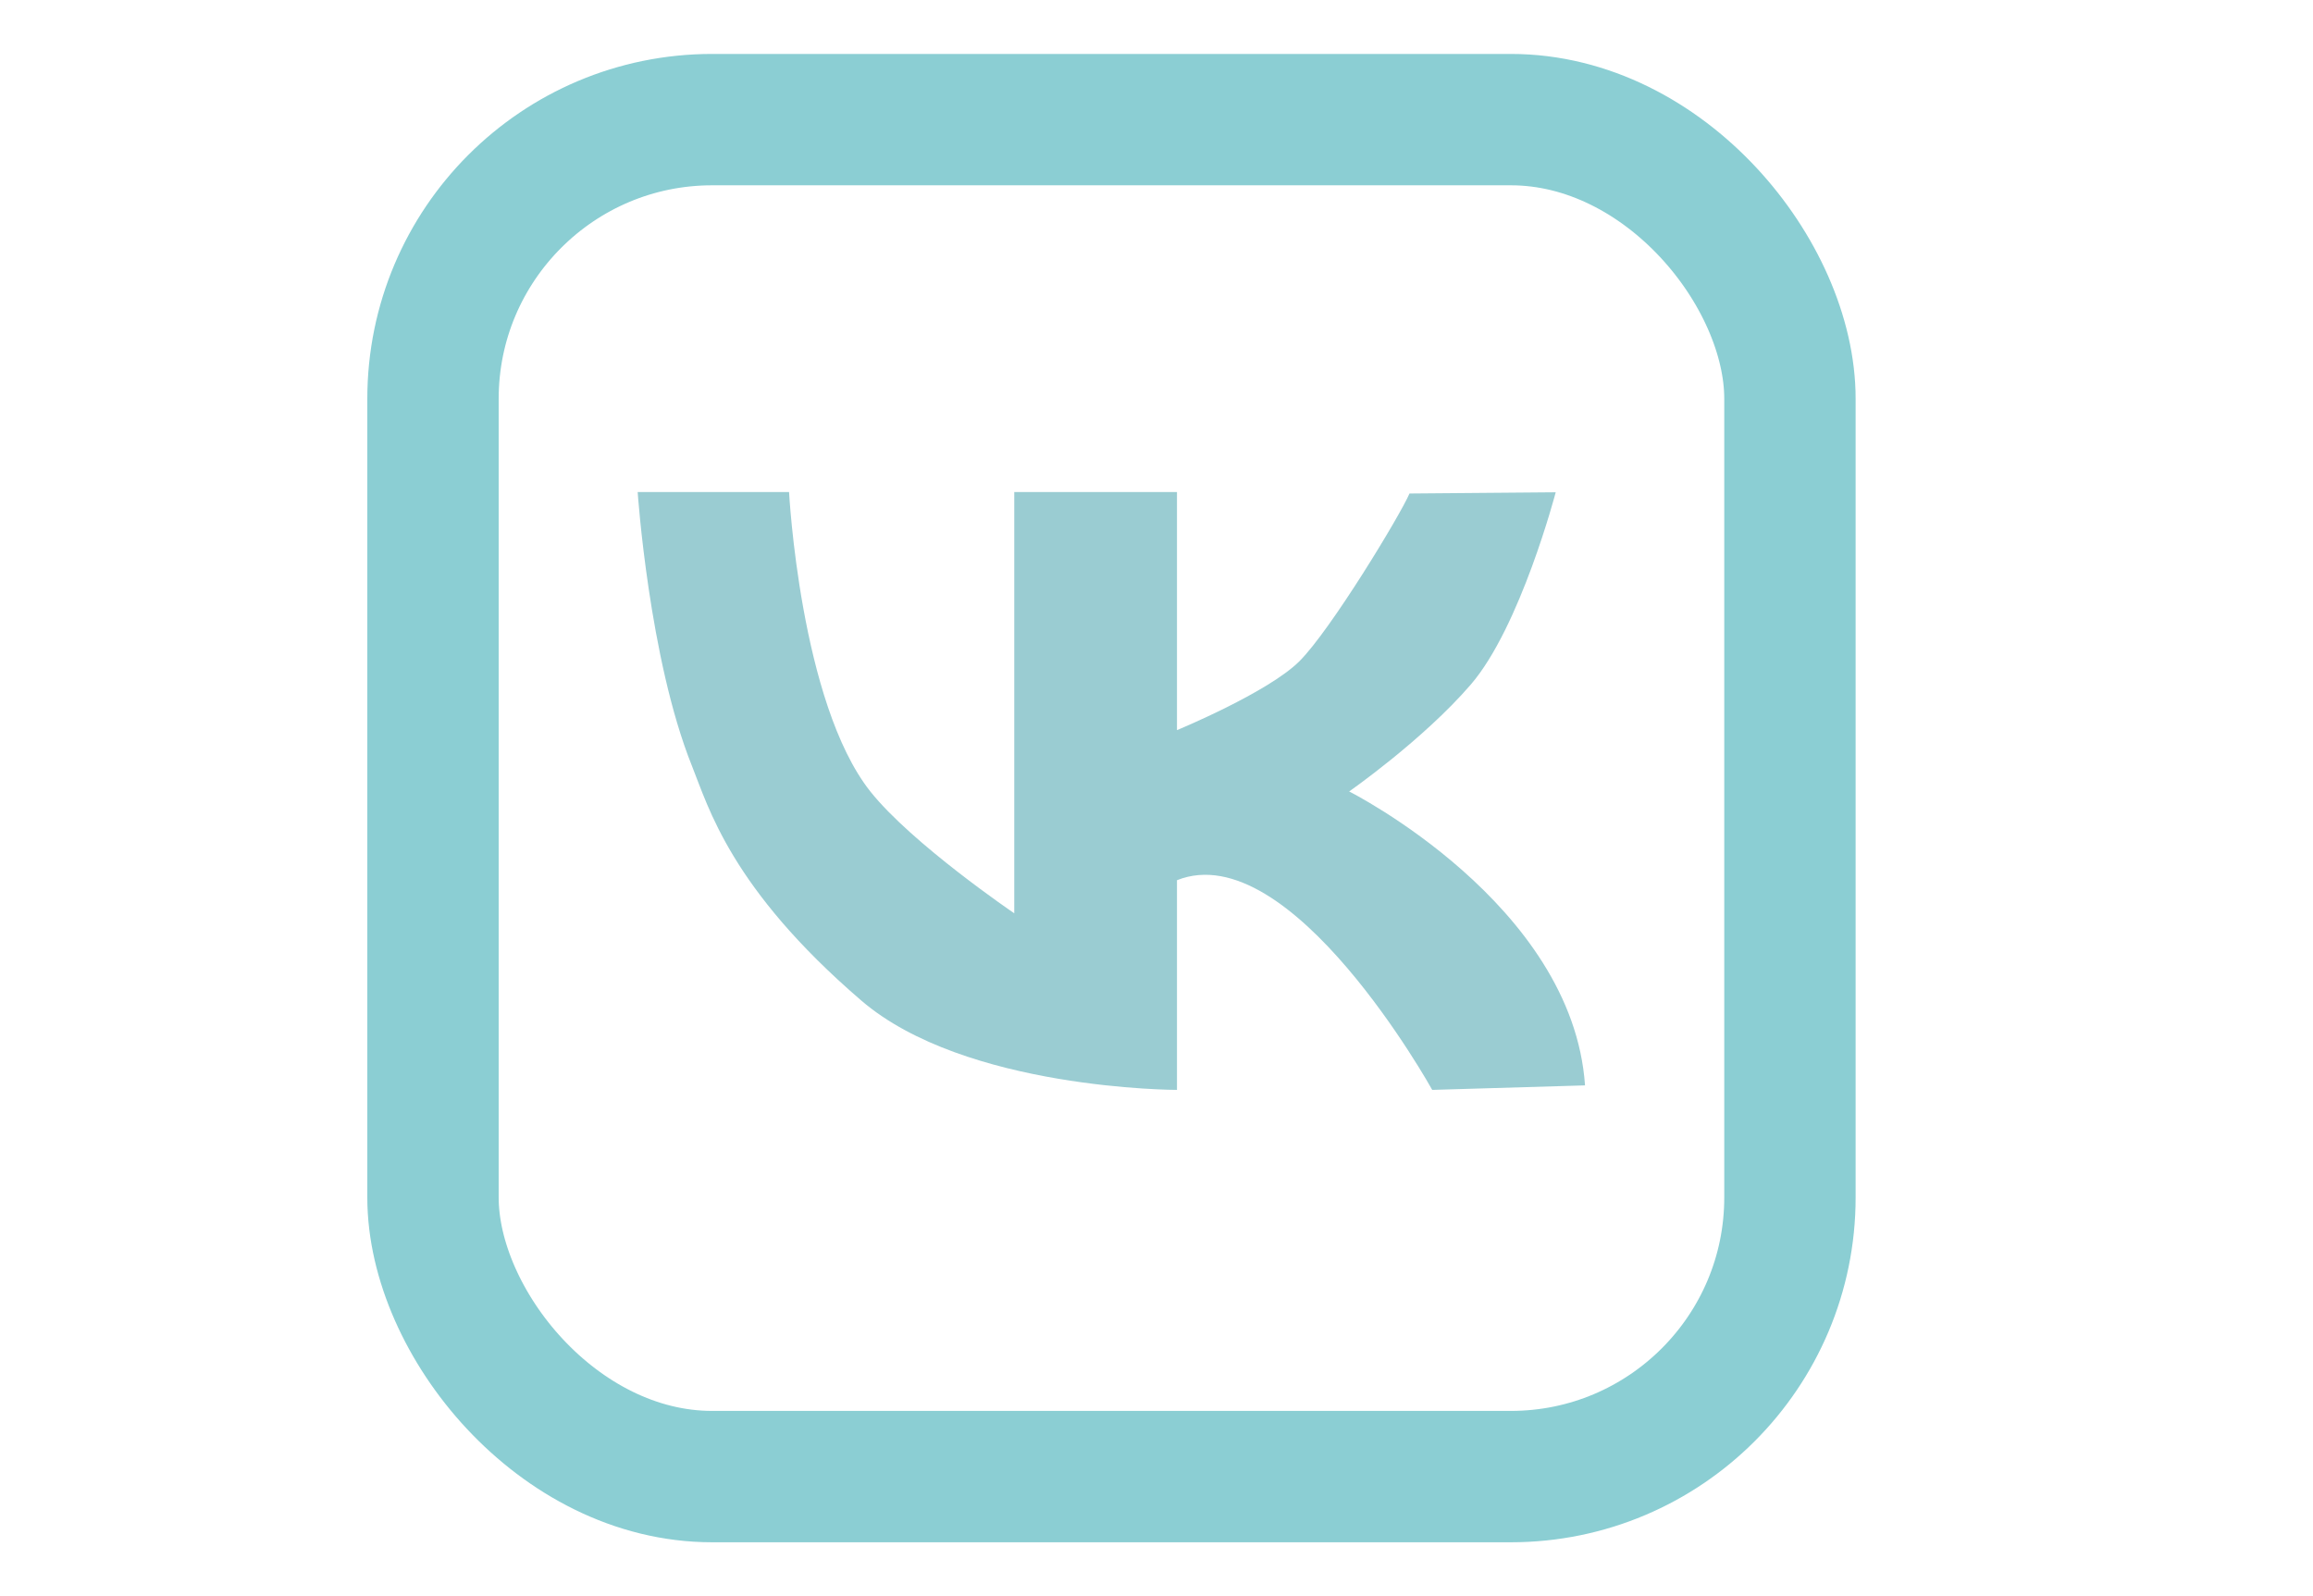
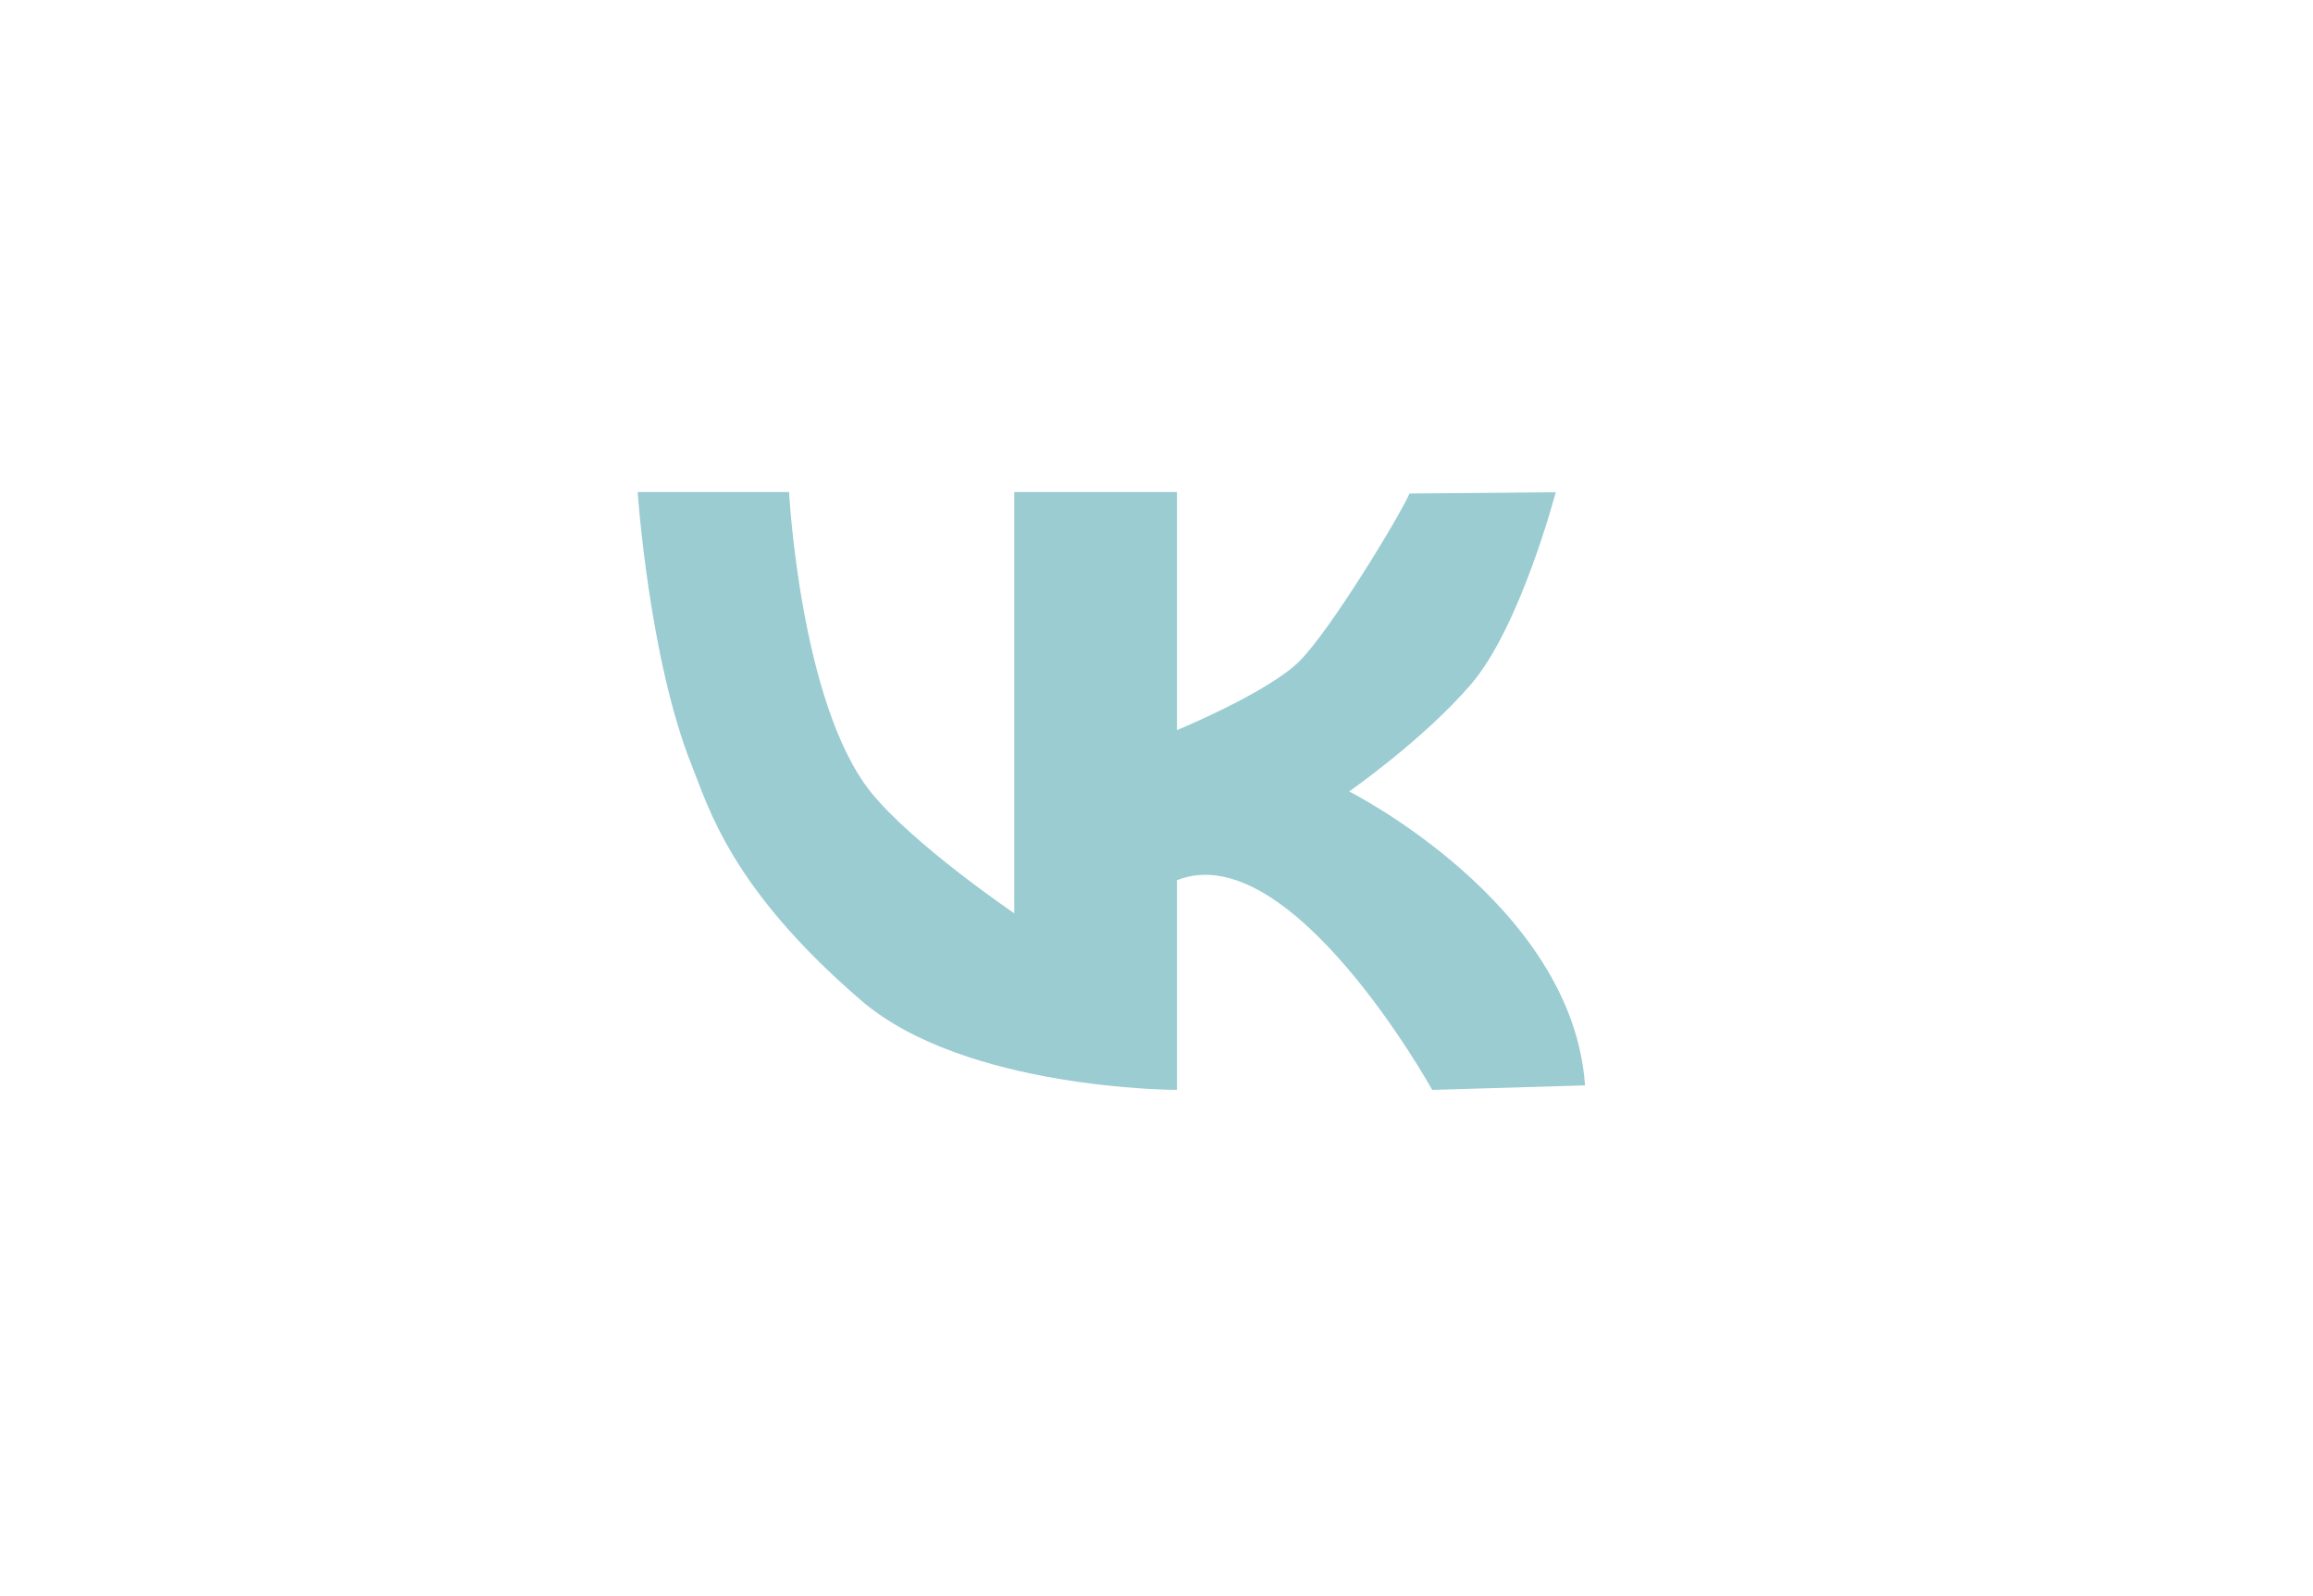
<svg xmlns="http://www.w3.org/2000/svg" id="Layer_1" data-name="Layer 1" viewBox="0 0 281.73 194.42">
  <defs>
    <style>.cls-1{fill:#9accd2;}.cls-2{fill:none;stroke:#8bced3;stroke-miterlimit:10;stroke-width:16px;}</style>
  </defs>
  <path class="cls-1" d="M77.67,59.93H96.11S97.46,85.6,106,96.39c5.08,6.39,17.54,14.85,17.54,14.85V59.93h19.82v29s11.11-4.59,14.92-8.4,12.26-17.76,13.4-20.42l17.81-.15s-4.3,16.42-10.36,23.44c-5.83,6.75-14.8,13-14.8,13s27.21,13.69,28.73,35.8l-18.61.55s-17.23-31.07-31.09-25.54v25.54s-25.8,0-38.46-10.89C89,108.19,86.29,98.3,84.27,93.26,79.05,80.25,77.67,59.93,77.67,59.93Z" />
-   <rect class="cls-2" x="52.74" y="14.57" width="165.28" height="165.28" rx="34" />
</svg>